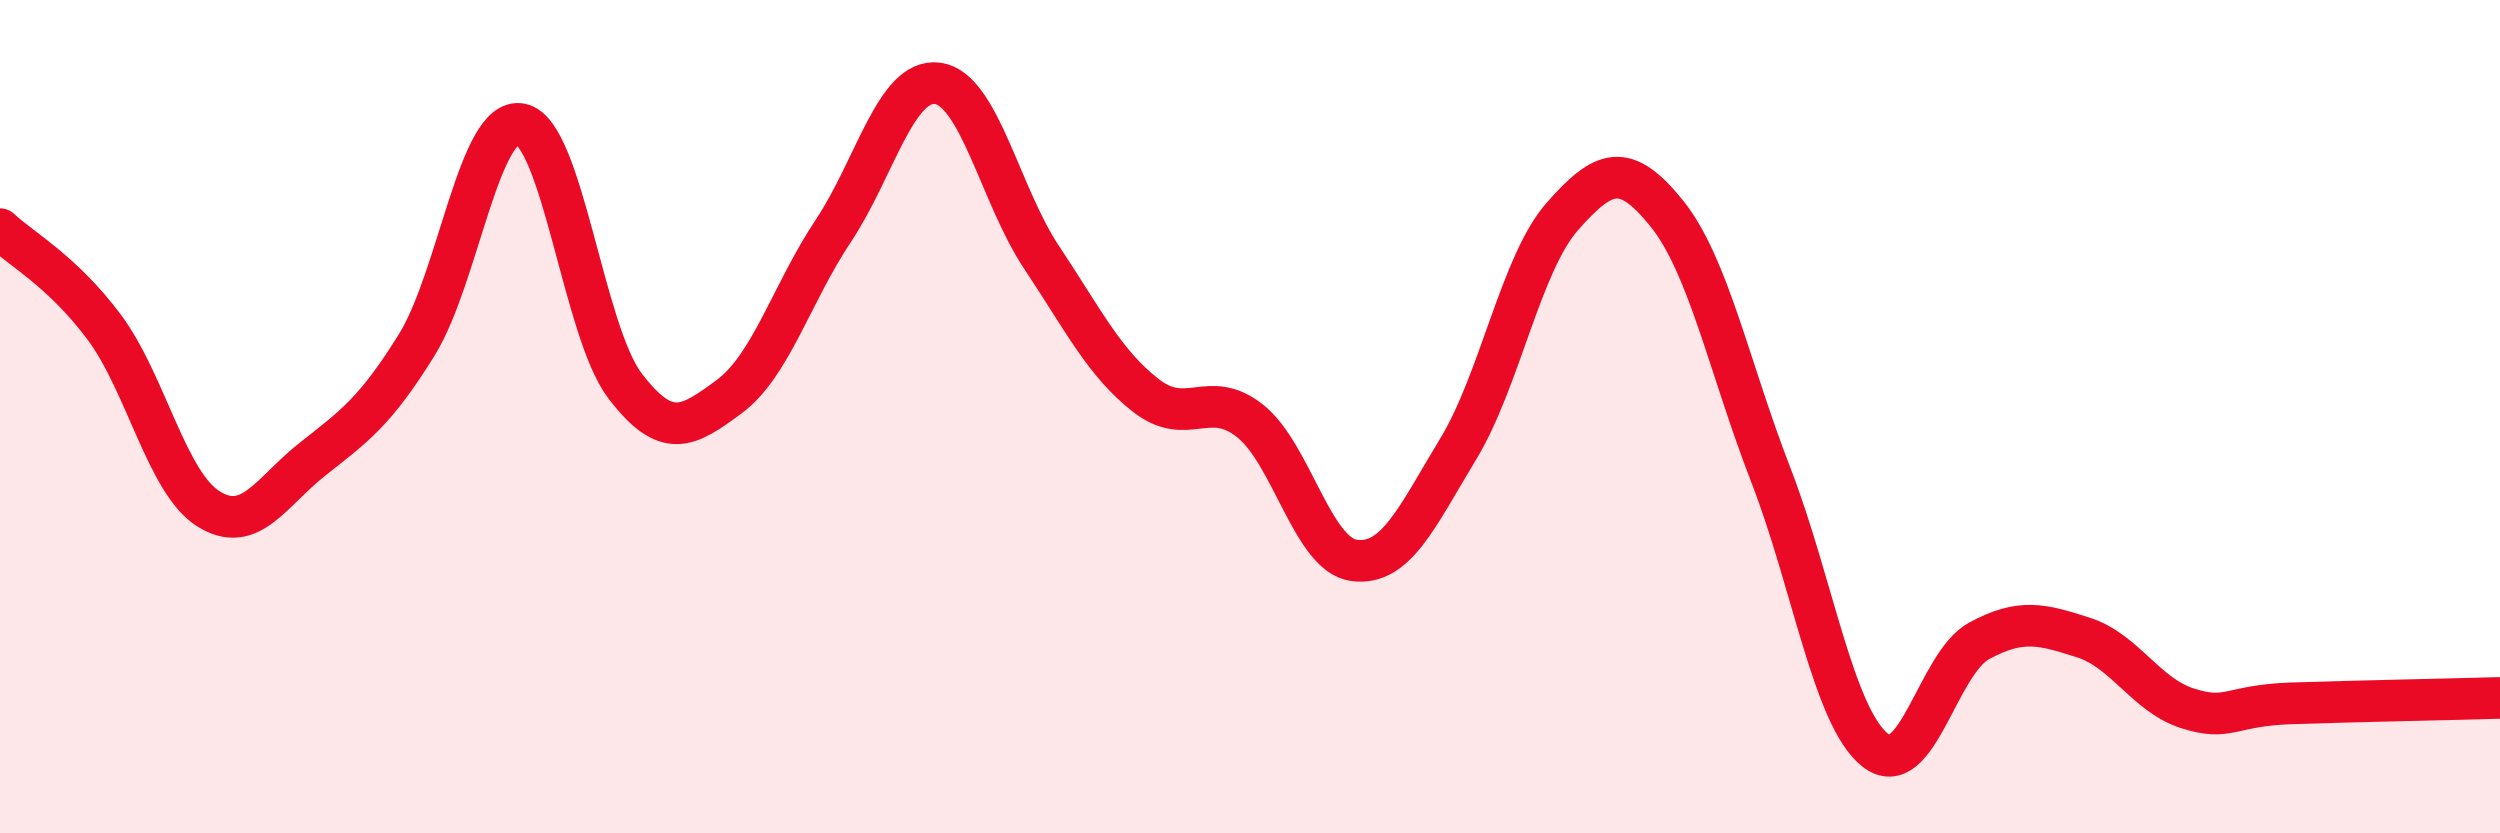
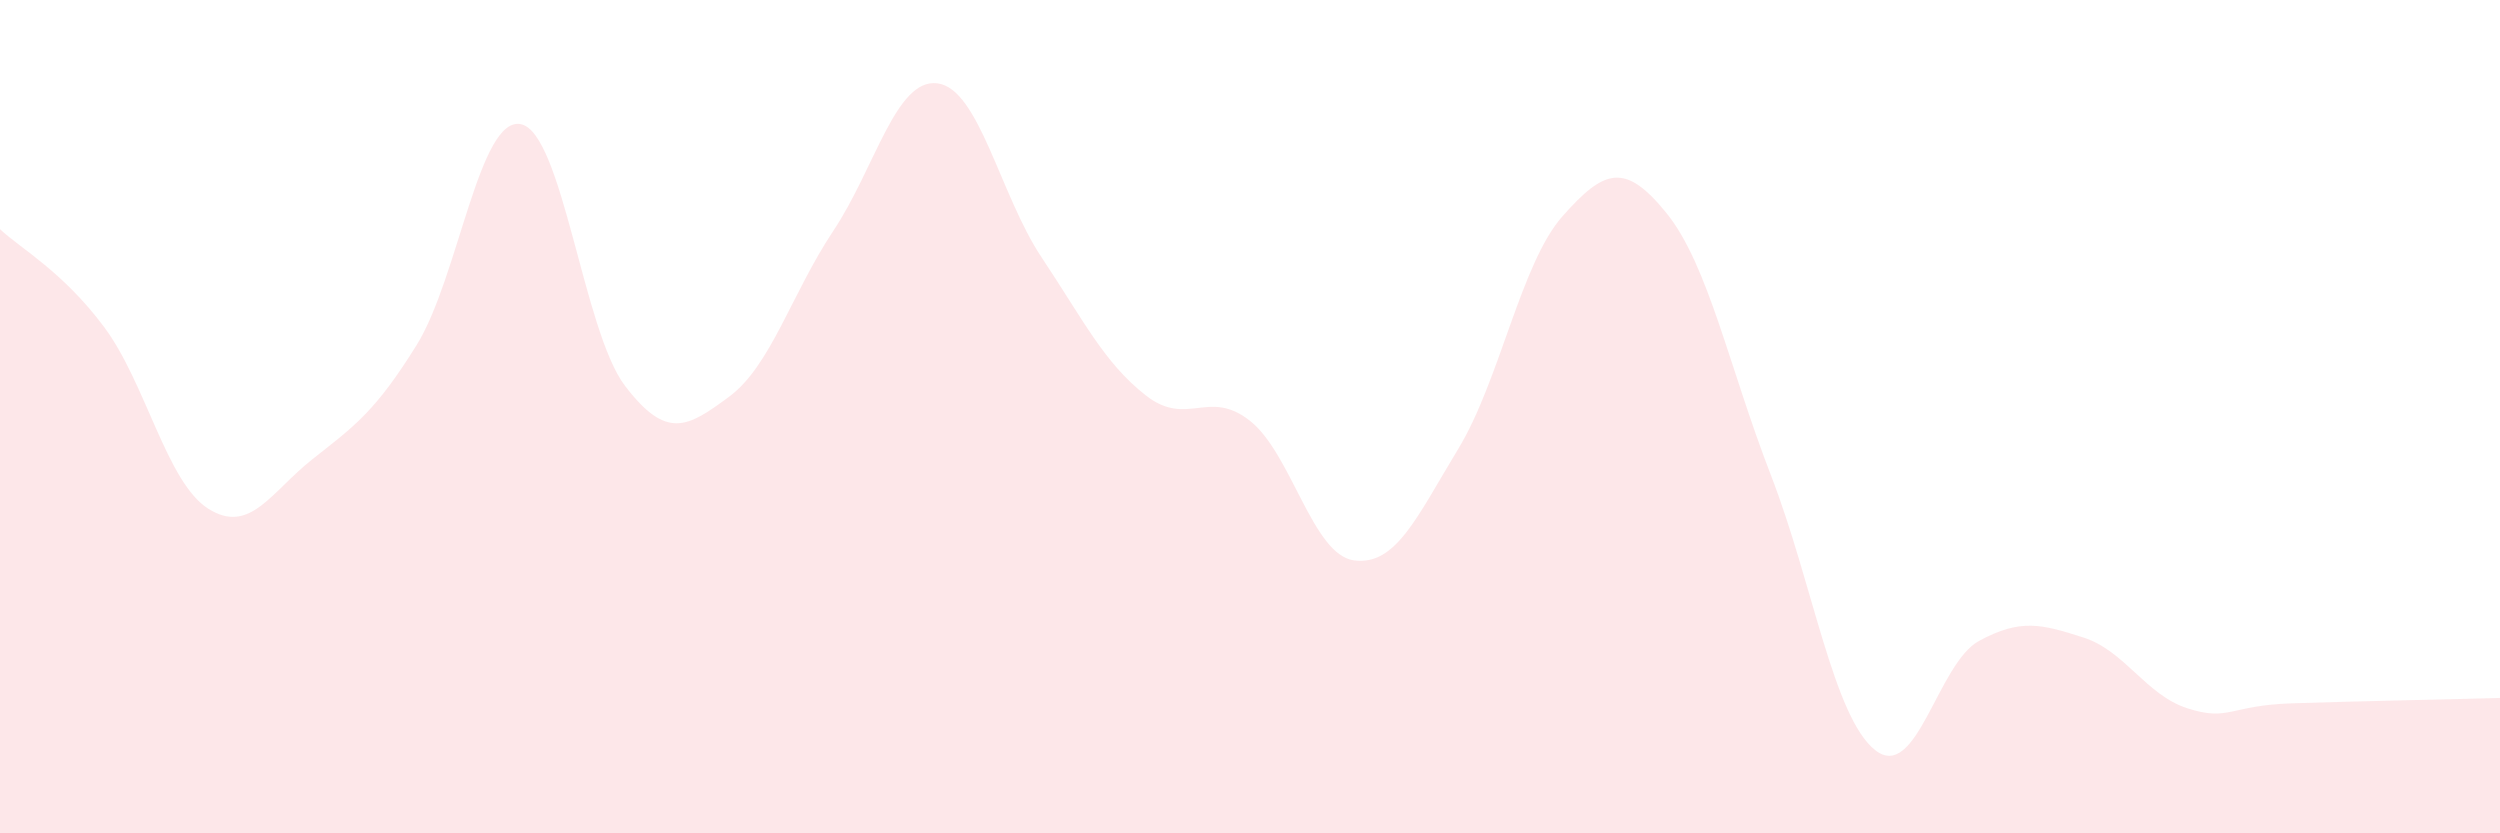
<svg xmlns="http://www.w3.org/2000/svg" width="60" height="20" viewBox="0 0 60 20">
  <path d="M 0,5.5 C 0.5,5.97 1.5,6.51 2.5,7.85 C 3.5,9.19 4,11.58 5,12.21 C 6,12.84 6.5,11.81 7.5,11.02 C 8.5,10.23 9,9.89 10,8.28 C 11,6.67 11.5,2.78 12.5,2.98 C 13.5,3.18 14,7.95 15,9.26 C 16,10.57 16.5,10.26 17.5,9.52 C 18.5,8.78 19,7.04 20,5.54 C 21,4.04 21.5,1.87 22.5,2 C 23.5,2.13 24,4.68 25,6.18 C 26,7.68 26.5,8.71 27.5,9.49 C 28.5,10.27 29,9.31 30,10.1 C 31,10.89 31.5,13.32 32.5,13.45 C 33.5,13.58 34,12.42 35,10.77 C 36,9.12 36.5,6.32 37.5,5.19 C 38.5,4.06 39,3.88 40,5.12 C 41,6.36 41.5,8.82 42.5,11.4 C 43.5,13.98 44,17.2 45,18 C 46,18.8 46.5,15.92 47.5,15.38 C 48.5,14.84 49,14.98 50,15.3 C 51,15.62 51.5,16.68 52.5,17 C 53.5,17.32 53.5,16.93 55,16.88 C 56.5,16.83 59,16.78 60,16.75L60 20L0 20Z" fill="#EB0A25" opacity="0.1" stroke-linecap="round" stroke-linejoin="round" />
-   <path d="M 0,5.5 C 0.5,5.97 1.5,6.51 2.5,7.85 C 3.5,9.19 4,11.58 5,12.21 C 6,12.84 6.5,11.81 7.5,11.02 C 8.5,10.23 9,9.89 10,8.28 C 11,6.67 11.5,2.78 12.5,2.98 C 13.5,3.18 14,7.95 15,9.26 C 16,10.57 16.5,10.26 17.5,9.52 C 18.5,8.78 19,7.04 20,5.54 C 21,4.04 21.5,1.87 22.5,2 C 23.5,2.13 24,4.68 25,6.18 C 26,7.68 26.5,8.71 27.5,9.49 C 28.5,10.27 29,9.31 30,10.1 C 31,10.89 31.5,13.32 32.5,13.45 C 33.5,13.58 34,12.42 35,10.77 C 36,9.12 36.5,6.32 37.5,5.19 C 38.5,4.06 39,3.88 40,5.12 C 41,6.36 41.5,8.82 42.5,11.4 C 43.5,13.98 44,17.2 45,18 C 46,18.8 46.5,15.92 47.5,15.38 C 48.5,14.84 49,14.98 50,15.3 C 51,15.62 51.5,16.68 52.5,17 C 53.5,17.32 53.5,16.93 55,16.88 C 56.5,16.83 59,16.78 60,16.75" stroke="#EB0A25" stroke-width="1" fill="none" stroke-linecap="round" stroke-linejoin="round" />
</svg>